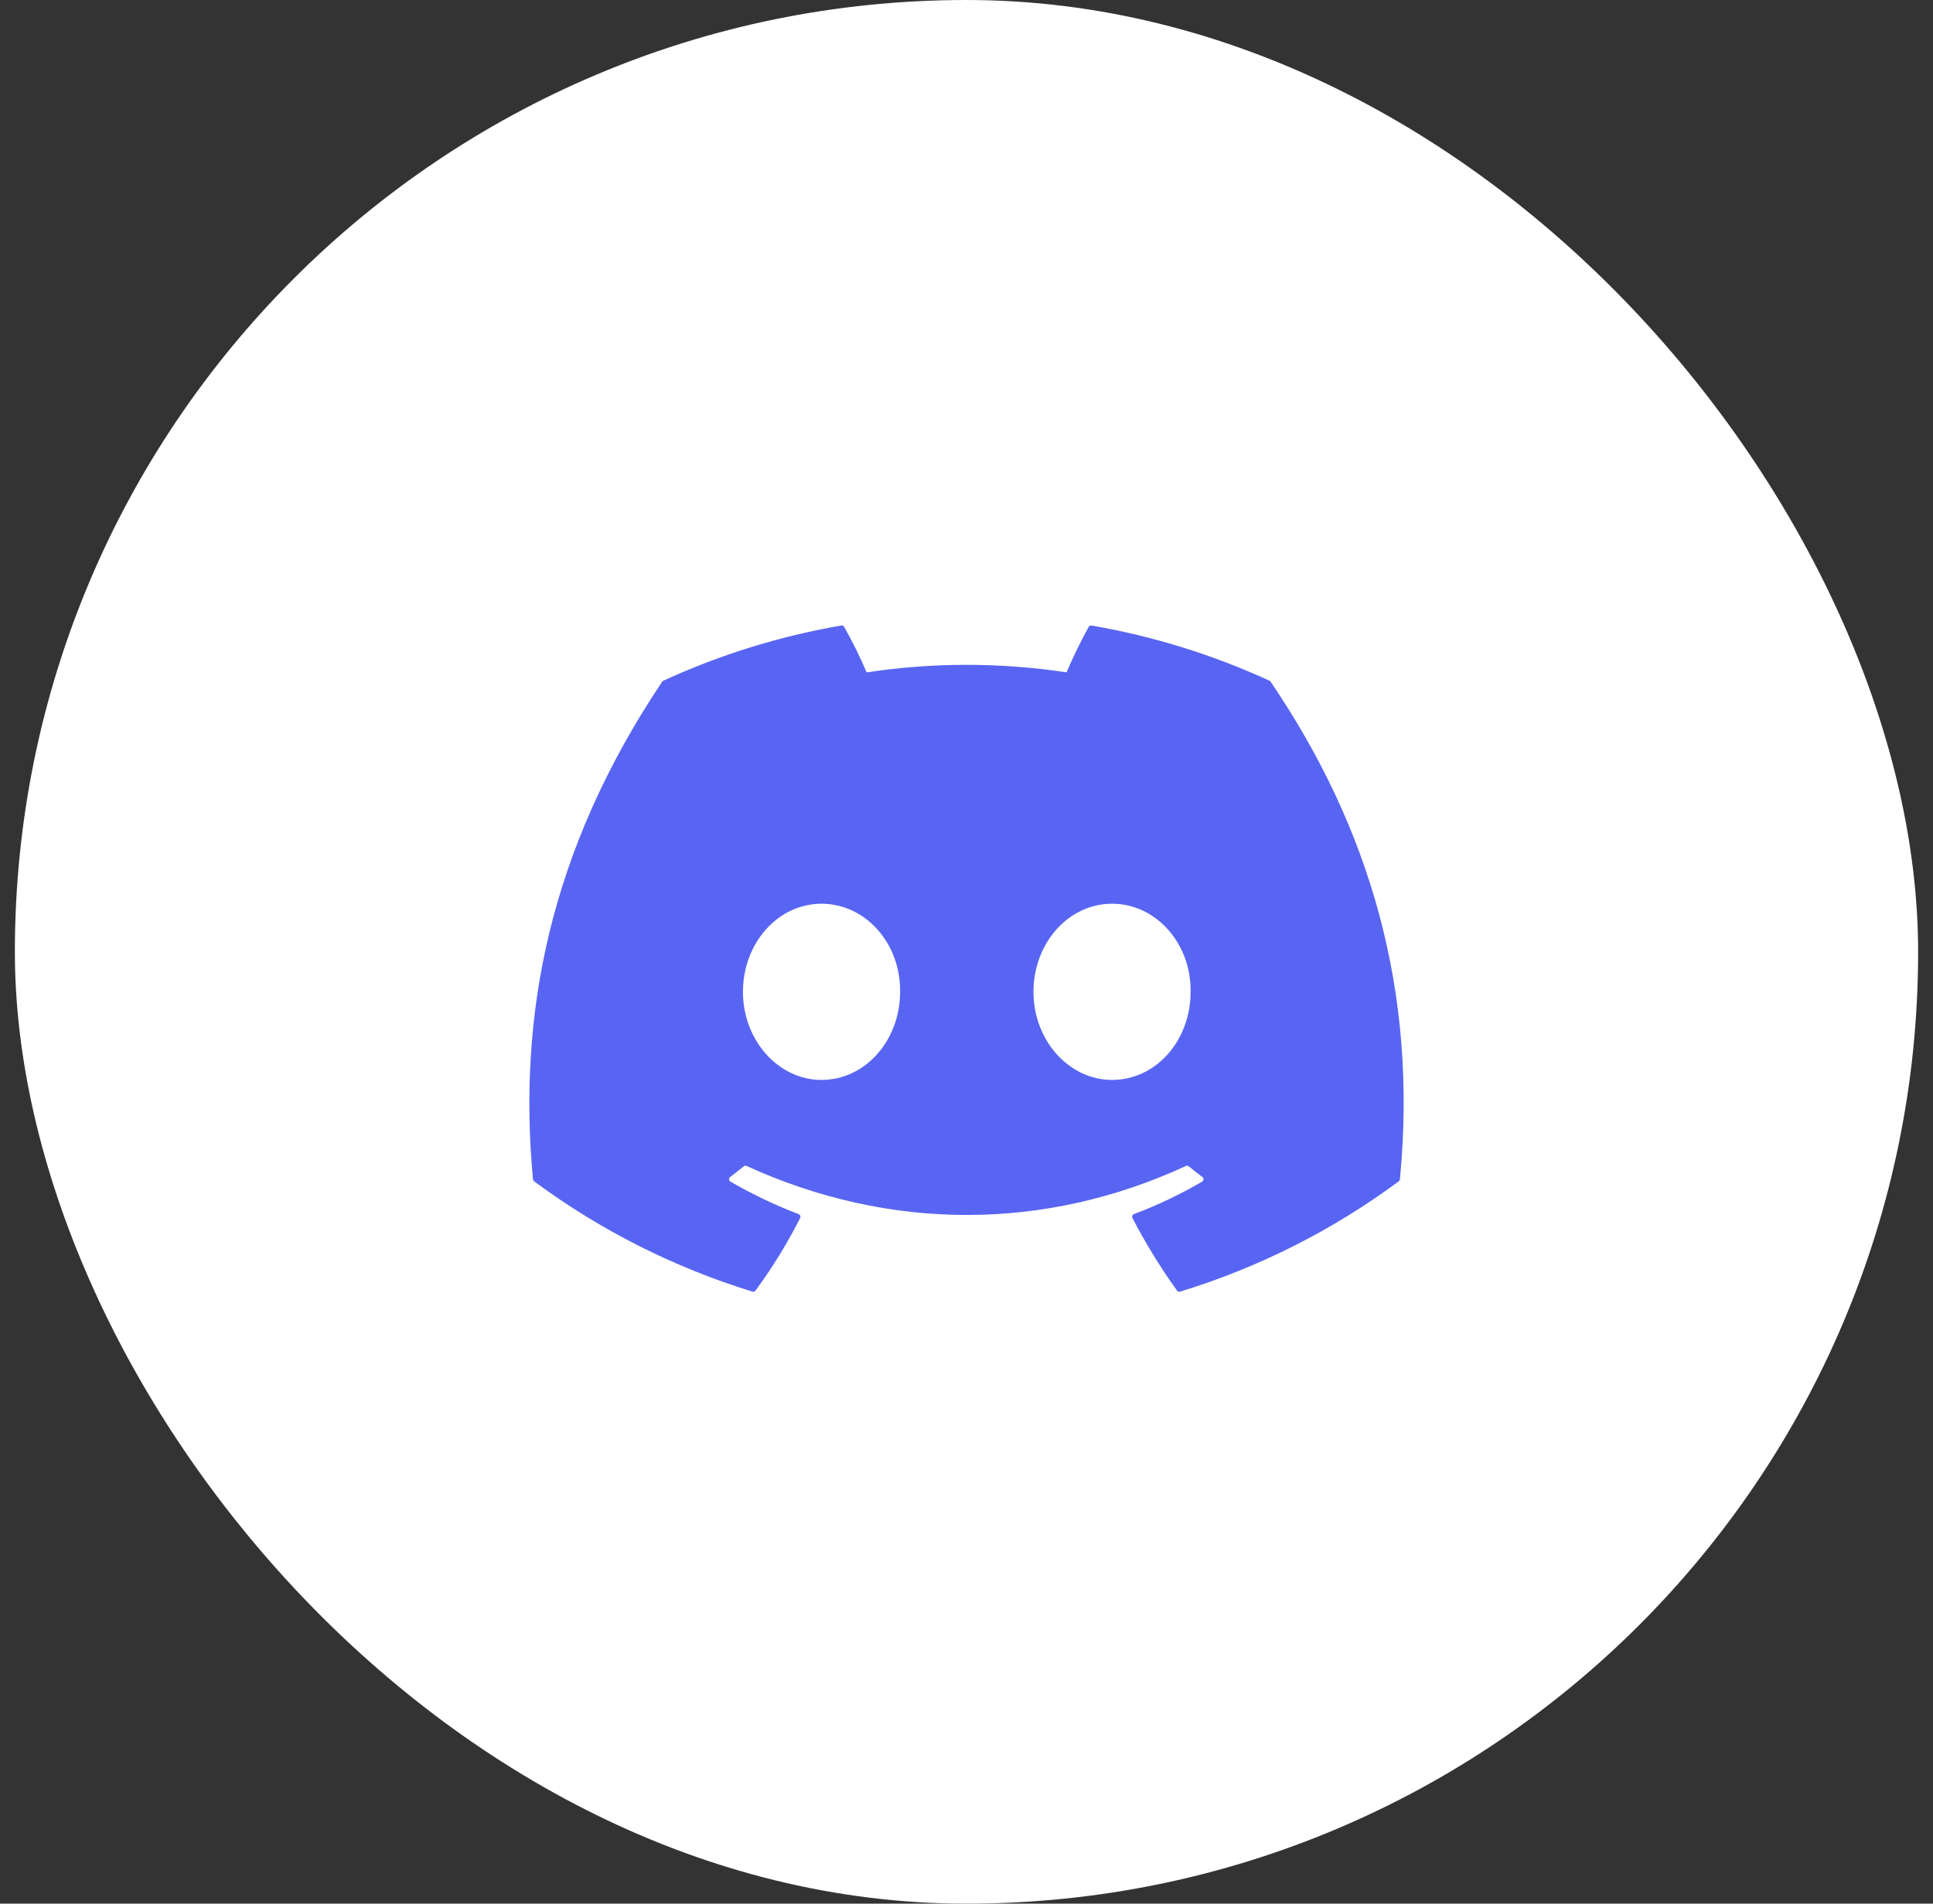
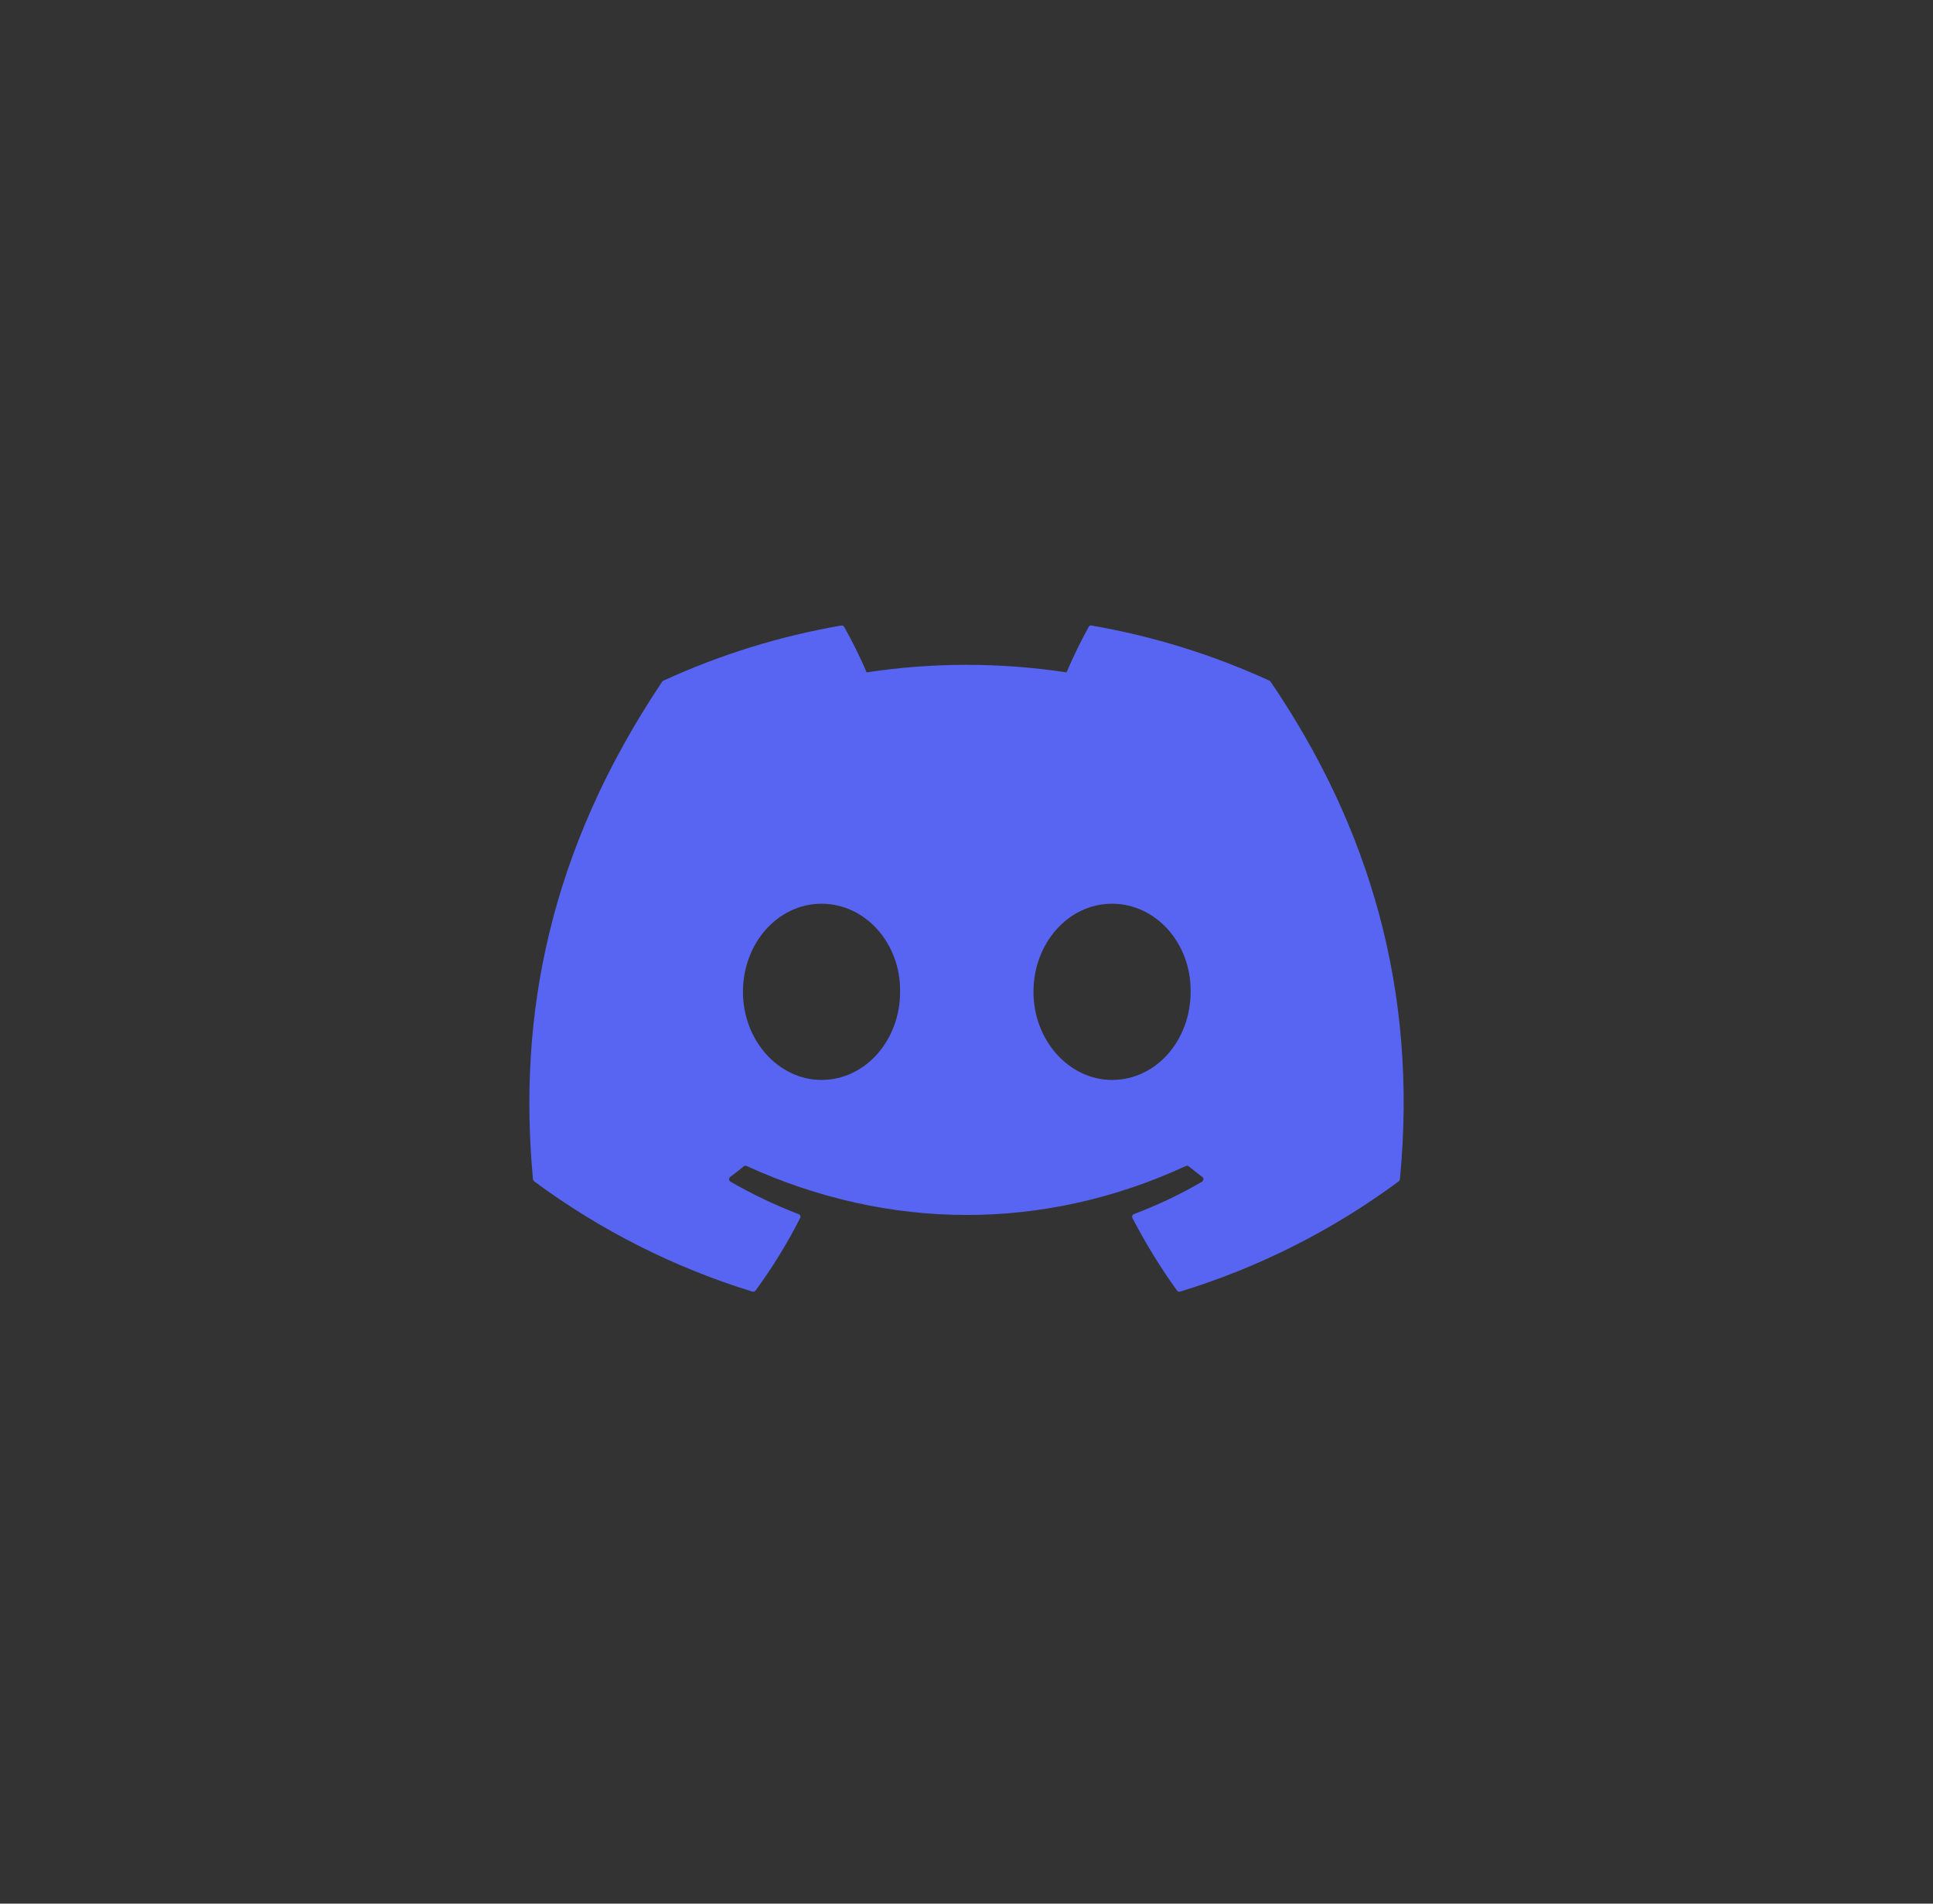
<svg xmlns="http://www.w3.org/2000/svg" width="65" height="64" viewBox="0 0 65 64" fill="none">
  <rect x="0" y="0" width="65" height="64" fill="#333333" stroke="none" />
-   <rect x="0.5" width="64" height="64" rx="32" fill="white" />
-   <path d="M42.727 22.92C42.719 22.904 42.706 22.892 42.689 22.885C40.783 22.011 38.771 21.387 36.705 21.03C36.686 21.026 36.667 21.029 36.649 21.037C36.632 21.045 36.618 21.059 36.609 21.075C36.335 21.573 36.086 22.083 35.864 22.605C33.636 22.267 31.37 22.267 29.142 22.605C28.919 22.082 28.666 21.571 28.386 21.075C28.376 21.059 28.362 21.046 28.345 21.038C28.327 21.03 28.308 21.027 28.289 21.03C26.223 21.386 24.211 22.01 22.305 22.885C22.289 22.892 22.275 22.904 22.266 22.919C18.454 28.611 17.41 34.163 17.922 39.646C17.924 39.66 17.928 39.672 17.934 39.684C17.941 39.696 17.95 39.706 17.96 39.715C20.18 41.358 22.662 42.612 25.302 43.424C25.32 43.43 25.34 43.43 25.359 43.423C25.377 43.417 25.393 43.406 25.405 43.39C25.972 42.619 26.474 41.802 26.907 40.948C26.913 40.937 26.916 40.924 26.917 40.911C26.917 40.898 26.915 40.884 26.91 40.872C26.906 40.86 26.898 40.849 26.889 40.84C26.879 40.831 26.868 40.824 26.856 40.819C26.064 40.516 25.297 40.151 24.562 39.726C24.549 39.718 24.538 39.707 24.53 39.694C24.522 39.681 24.517 39.666 24.516 39.651C24.515 39.635 24.518 39.62 24.525 39.606C24.531 39.592 24.541 39.579 24.553 39.57C24.707 39.455 24.861 39.334 25.009 39.213C25.022 39.202 25.038 39.196 25.054 39.193C25.071 39.191 25.088 39.193 25.104 39.2C29.915 41.396 35.124 41.396 39.879 39.2C39.894 39.193 39.911 39.19 39.928 39.192C39.945 39.194 39.962 39.201 39.975 39.212C40.122 39.333 40.276 39.455 40.431 39.57C40.444 39.579 40.454 39.591 40.46 39.605C40.467 39.619 40.47 39.635 40.469 39.65C40.468 39.666 40.464 39.681 40.456 39.694C40.448 39.707 40.437 39.718 40.423 39.726C39.691 40.154 38.923 40.519 38.129 40.818C38.117 40.822 38.105 40.83 38.096 40.839C38.087 40.848 38.079 40.86 38.075 40.872C38.07 40.884 38.068 40.897 38.069 40.911C38.069 40.924 38.073 40.937 38.079 40.948C38.519 41.797 39.02 42.613 39.58 43.389C39.591 43.405 39.607 43.417 39.626 43.423C39.644 43.429 39.664 43.43 39.683 43.424C42.327 42.615 44.814 41.361 47.036 39.715C47.047 39.707 47.056 39.697 47.062 39.685C47.069 39.673 47.073 39.66 47.074 39.647C47.687 33.308 46.047 27.802 42.727 22.92ZM27.625 36.307C26.177 36.307 24.983 34.978 24.983 33.345C24.983 31.713 26.154 30.383 27.625 30.383C29.109 30.383 30.291 31.724 30.267 33.345C30.267 34.978 29.097 36.307 27.625 36.307ZM37.394 36.307C35.946 36.307 34.752 34.978 34.752 33.345C34.752 31.713 35.923 30.383 37.394 30.383C38.878 30.383 40.06 31.724 40.036 33.345C40.036 34.978 38.878 36.307 37.394 36.307Z" fill="#5865F2" />
+   <path d="M42.727 22.92C42.719 22.904 42.706 22.892 42.689 22.885C40.783 22.011 38.771 21.387 36.705 21.03C36.686 21.026 36.667 21.029 36.649 21.037C36.632 21.045 36.618 21.059 36.609 21.075C36.335 21.573 36.086 22.083 35.864 22.605C33.636 22.267 31.37 22.267 29.142 22.605C28.919 22.082 28.666 21.571 28.386 21.075C28.376 21.059 28.362 21.046 28.345 21.038C28.327 21.03 28.308 21.027 28.289 21.03C26.223 21.386 24.211 22.01 22.305 22.885C22.289 22.892 22.275 22.904 22.266 22.919C18.454 28.611 17.41 34.163 17.922 39.646C17.924 39.66 17.928 39.672 17.934 39.684C17.941 39.696 17.95 39.706 17.96 39.715C20.18 41.358 22.662 42.612 25.302 43.424C25.32 43.43 25.34 43.43 25.359 43.423C25.377 43.417 25.393 43.406 25.405 43.39C25.972 42.619 26.474 41.802 26.907 40.948C26.913 40.937 26.916 40.924 26.917 40.911C26.917 40.898 26.915 40.884 26.91 40.872C26.906 40.86 26.898 40.849 26.889 40.84C26.879 40.831 26.868 40.824 26.856 40.819C26.064 40.516 25.297 40.151 24.562 39.726C24.549 39.718 24.538 39.707 24.53 39.694C24.522 39.681 24.517 39.666 24.516 39.651C24.515 39.635 24.518 39.62 24.525 39.606C24.531 39.592 24.541 39.579 24.553 39.57C24.707 39.455 24.861 39.334 25.009 39.213C25.022 39.202 25.038 39.196 25.054 39.193C25.071 39.191 25.088 39.193 25.104 39.2C29.915 41.396 35.124 41.396 39.879 39.2C39.894 39.193 39.911 39.19 39.928 39.192C39.945 39.194 39.962 39.201 39.975 39.212C40.122 39.333 40.276 39.455 40.431 39.57C40.444 39.579 40.454 39.591 40.46 39.605C40.467 39.619 40.47 39.635 40.469 39.65C40.448 39.707 40.437 39.718 40.423 39.726C39.691 40.154 38.923 40.519 38.129 40.818C38.117 40.822 38.105 40.83 38.096 40.839C38.087 40.848 38.079 40.86 38.075 40.872C38.07 40.884 38.068 40.897 38.069 40.911C38.069 40.924 38.073 40.937 38.079 40.948C38.519 41.797 39.02 42.613 39.58 43.389C39.591 43.405 39.607 43.417 39.626 43.423C39.644 43.429 39.664 43.43 39.683 43.424C42.327 42.615 44.814 41.361 47.036 39.715C47.047 39.707 47.056 39.697 47.062 39.685C47.069 39.673 47.073 39.66 47.074 39.647C47.687 33.308 46.047 27.802 42.727 22.92ZM27.625 36.307C26.177 36.307 24.983 34.978 24.983 33.345C24.983 31.713 26.154 30.383 27.625 30.383C29.109 30.383 30.291 31.724 30.267 33.345C30.267 34.978 29.097 36.307 27.625 36.307ZM37.394 36.307C35.946 36.307 34.752 34.978 34.752 33.345C34.752 31.713 35.923 30.383 37.394 30.383C38.878 30.383 40.06 31.724 40.036 33.345C40.036 34.978 38.878 36.307 37.394 36.307Z" fill="#5865F2" />
</svg>